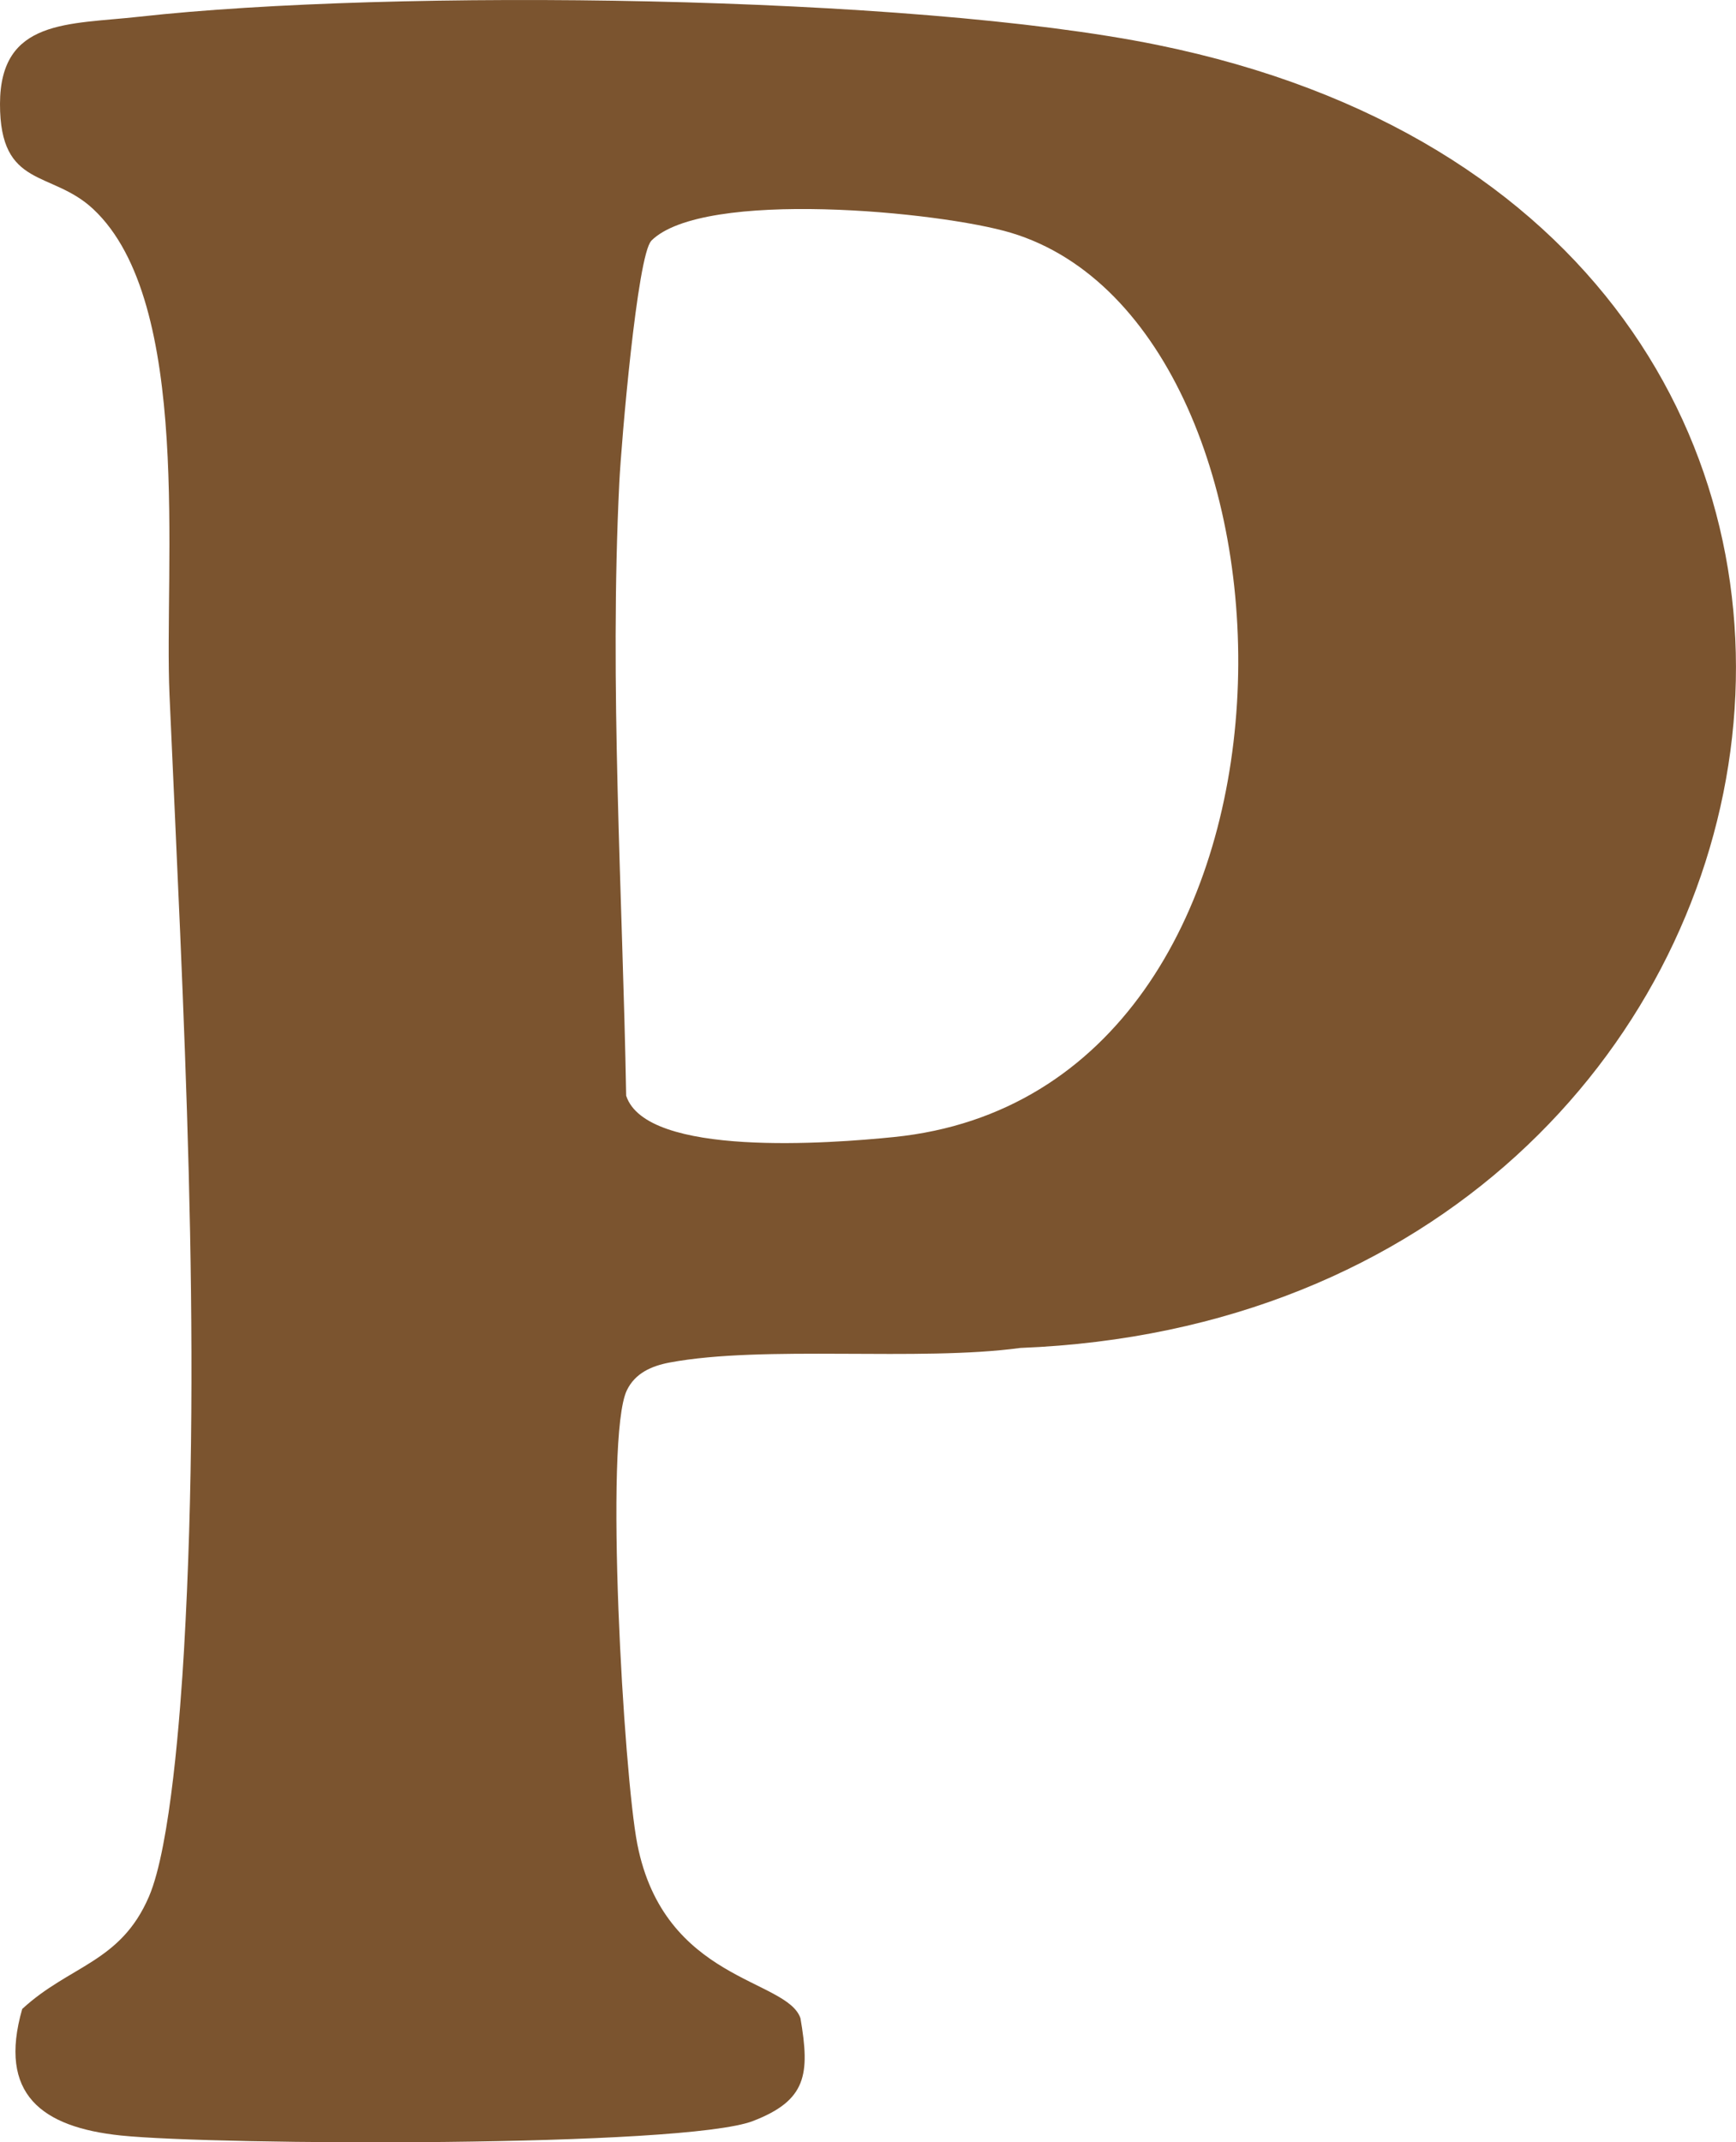
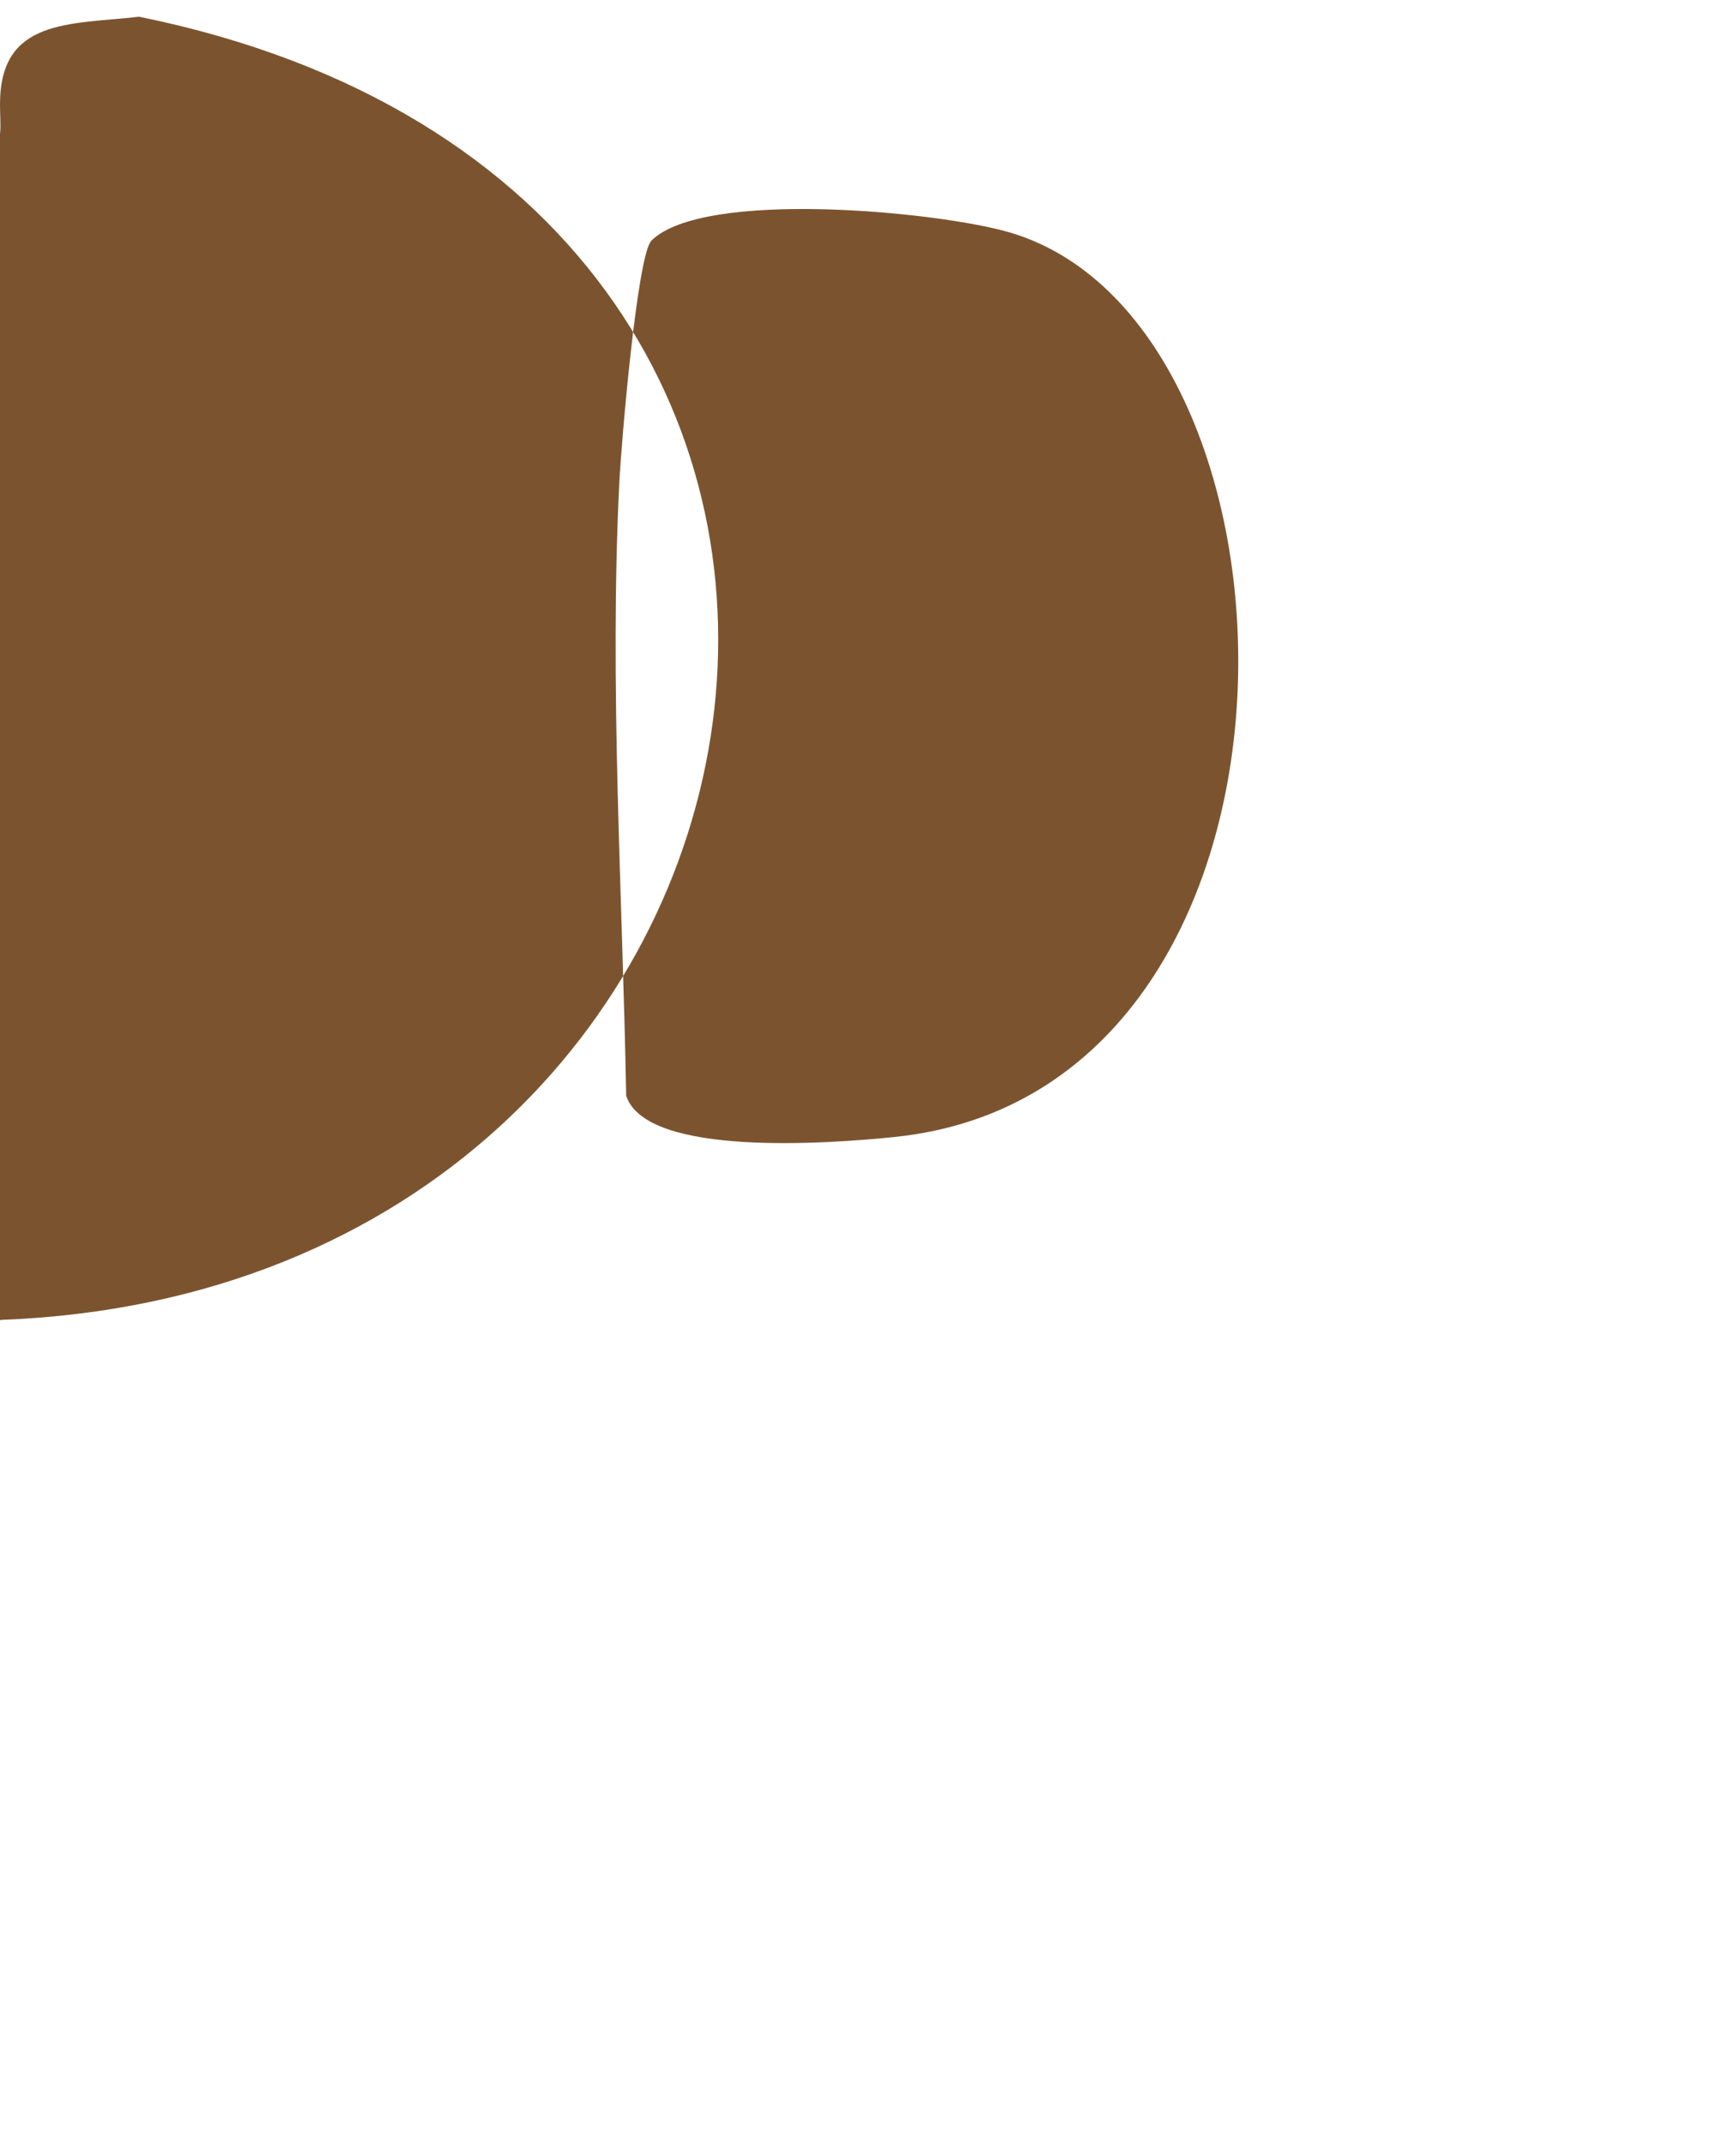
<svg xmlns="http://www.w3.org/2000/svg" id="Layer_1" data-name="Layer 1" viewBox="0 0 123.51 152.38">
  <defs>
    <style>
      .cls-1 {
        fill: #7b542f;
      }
    </style>
  </defs>
-   <path class="cls-1" d="M9.9,1.19C27.9-.81,64.76-.38,82.31,3.19c62.57,12.71,49.47,90.37-9.72,92.69-7.21.98-18.26-.22-24.96,1.04-1.27.24-2.44.75-3.03,1.97-1.63,3.36-.22,27.35.74,32.27,1.91,9.79,10.66,9.57,11.61,12.4.69,4.01.43,5.84-3.38,7.31-4.93,1.89-38.19,1.73-44.97,1.03-5.64-.59-8.76-2.94-7.02-9,3.38-3.12,7-3.29,9.02-8,1.54-3.59,2.24-13.22,2.49-17.51,1.29-22.37-.05-45.69-1.03-67.95-.4-9.06,1.67-27.94-5.43-34.57C3.65,12.08-.01,13.45,0,7.39S4.89,1.75,9.9,1.19ZM46.34,17.13c-1,1-2.14,14.38-2.28,17.22-.71,14.42.23,29.17.49,43.59,1.44,4.39,14.51,3.4,19.04,2.94,31.72-3.2,30.61-57.62,8.34-64.32-5.02-1.51-21.9-3.14-25.6.57Z" />
+   <path class="cls-1" d="M9.9,1.19c62.57,12.71,49.47,90.37-9.72,92.69-7.21.98-18.26-.22-24.96,1.04-1.27.24-2.44.75-3.03,1.97-1.63,3.36-.22,27.35.74,32.27,1.91,9.79,10.66,9.57,11.61,12.4.69,4.01.43,5.84-3.38,7.31-4.93,1.89-38.19,1.73-44.97,1.03-5.64-.59-8.76-2.94-7.02-9,3.38-3.12,7-3.29,9.02-8,1.54-3.59,2.24-13.22,2.49-17.51,1.29-22.37-.05-45.69-1.03-67.95-.4-9.06,1.67-27.94-5.43-34.57C3.65,12.08-.01,13.45,0,7.39S4.89,1.75,9.9,1.19ZM46.34,17.13c-1,1-2.14,14.38-2.28,17.22-.71,14.42.23,29.17.49,43.59,1.44,4.39,14.51,3.4,19.04,2.94,31.72-3.2,30.61-57.62,8.34-64.32-5.02-1.51-21.9-3.14-25.6.57Z" />
</svg>